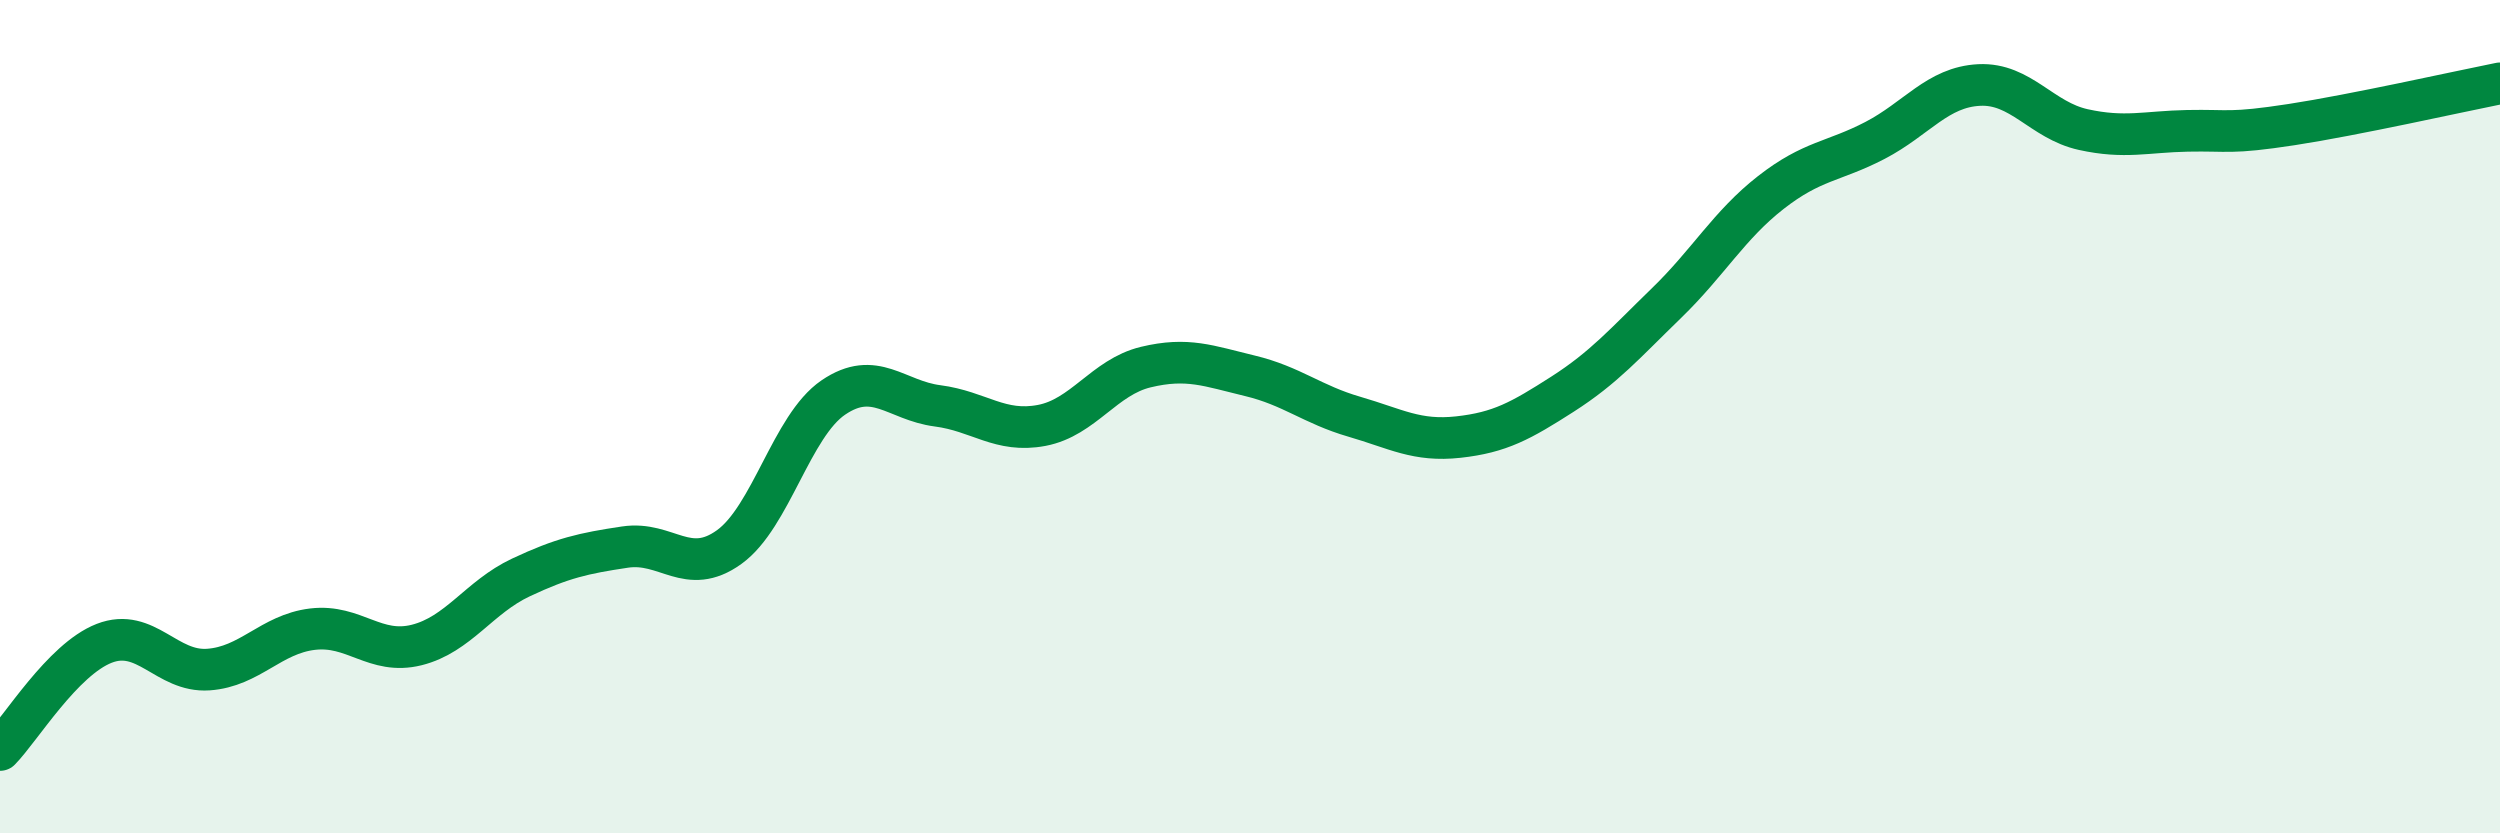
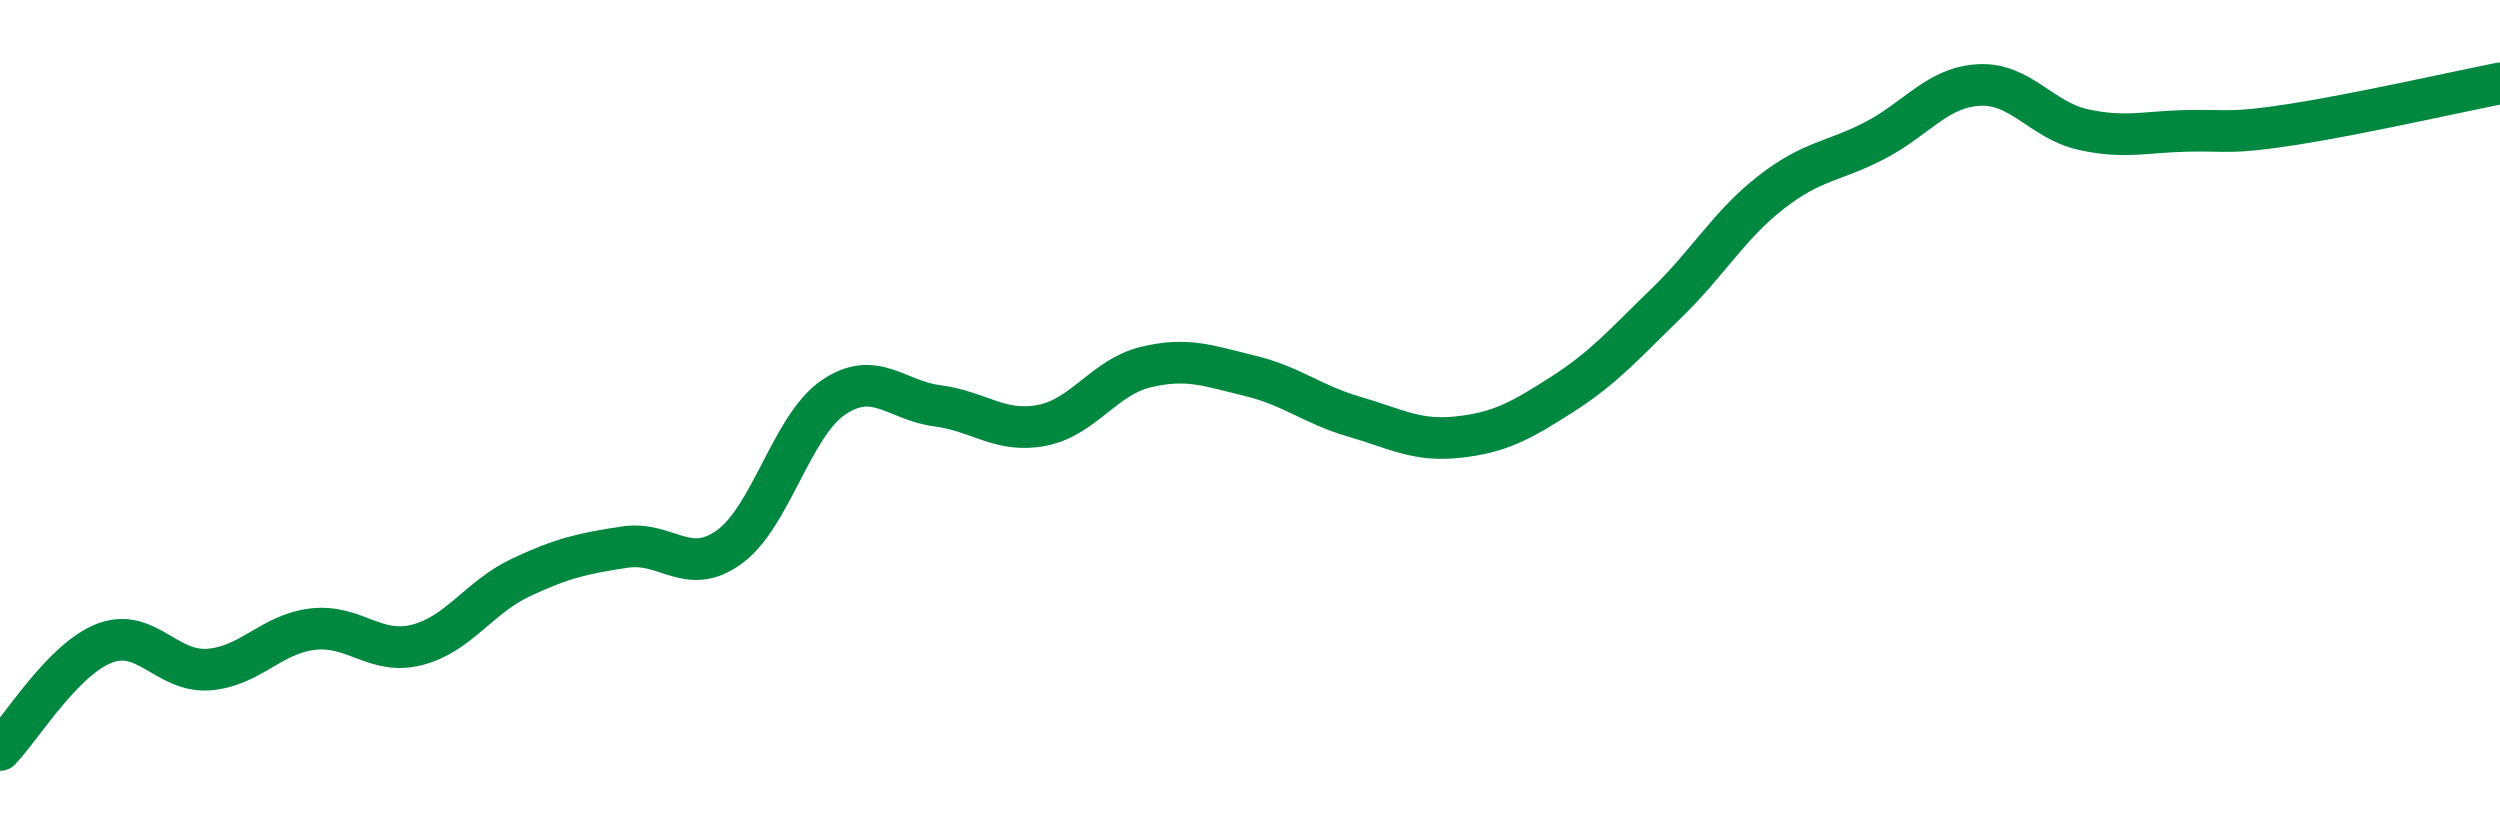
<svg xmlns="http://www.w3.org/2000/svg" width="60" height="20" viewBox="0 0 60 20">
-   <path d="M 0,18 C 0.5,17.49 1.5,15.83 2.5,15.44 C 3.5,15.05 4,16.14 5,16.07 C 6,16 6.5,15.22 7.5,15.1 C 8.5,14.98 9,15.73 10,15.48 C 11,15.23 11.5,14.33 12.5,13.86 C 13.5,13.39 14,13.28 15,13.13 C 16,12.98 16.5,13.85 17.5,13.13 C 18.5,12.41 19,10.22 20,9.54 C 21,8.86 21.5,9.61 22.5,9.74 C 23.5,9.87 24,10.4 25,10.21 C 26,10.02 26.5,9.05 27.5,8.81 C 28.5,8.57 29,8.78 30,9.02 C 31,9.26 31.5,9.71 32.5,10 C 33.5,10.29 34,10.6 35,10.49 C 36,10.38 36.5,10.1 37.5,9.46 C 38.5,8.82 39,8.24 40,7.27 C 41,6.3 41.5,5.4 42.5,4.62 C 43.5,3.84 44,3.89 45,3.37 C 46,2.85 46.5,2.09 47.5,2.04 C 48.5,1.99 49,2.89 50,3.11 C 51,3.33 51.5,3.16 52.5,3.14 C 53.5,3.12 53.5,3.22 55,2.99 C 56.5,2.76 59,2.2 60,2L60 20L0 20Z" fill="#008740" opacity="0.1" stroke-linecap="round" stroke-linejoin="round" />
  <path d="M 0,18 C 0.5,17.49 1.5,15.83 2.5,15.44 C 3.5,15.05 4,16.14 5,16.07 C 6,16 6.5,15.22 7.5,15.1 C 8.5,14.98 9,15.73 10,15.48 C 11,15.23 11.5,14.33 12.5,13.86 C 13.5,13.39 14,13.28 15,13.13 C 16,12.98 16.5,13.85 17.5,13.13 C 18.5,12.41 19,10.22 20,9.54 C 21,8.86 21.5,9.61 22.5,9.74 C 23.5,9.87 24,10.4 25,10.21 C 26,10.02 26.5,9.05 27.5,8.81 C 28.5,8.57 29,8.78 30,9.02 C 31,9.26 31.5,9.71 32.5,10 C 33.5,10.29 34,10.6 35,10.49 C 36,10.38 36.5,10.1 37.5,9.46 C 38.5,8.82 39,8.24 40,7.27 C 41,6.3 41.5,5.4 42.5,4.62 C 43.5,3.84 44,3.89 45,3.37 C 46,2.85 46.5,2.09 47.5,2.04 C 48.5,1.99 49,2.89 50,3.11 C 51,3.33 51.5,3.16 52.5,3.14 C 53.5,3.12 53.5,3.22 55,2.99 C 56.5,2.76 59,2.2 60,2" stroke="#008740" stroke-width="1" fill="none" stroke-linecap="round" stroke-linejoin="round" />
</svg>